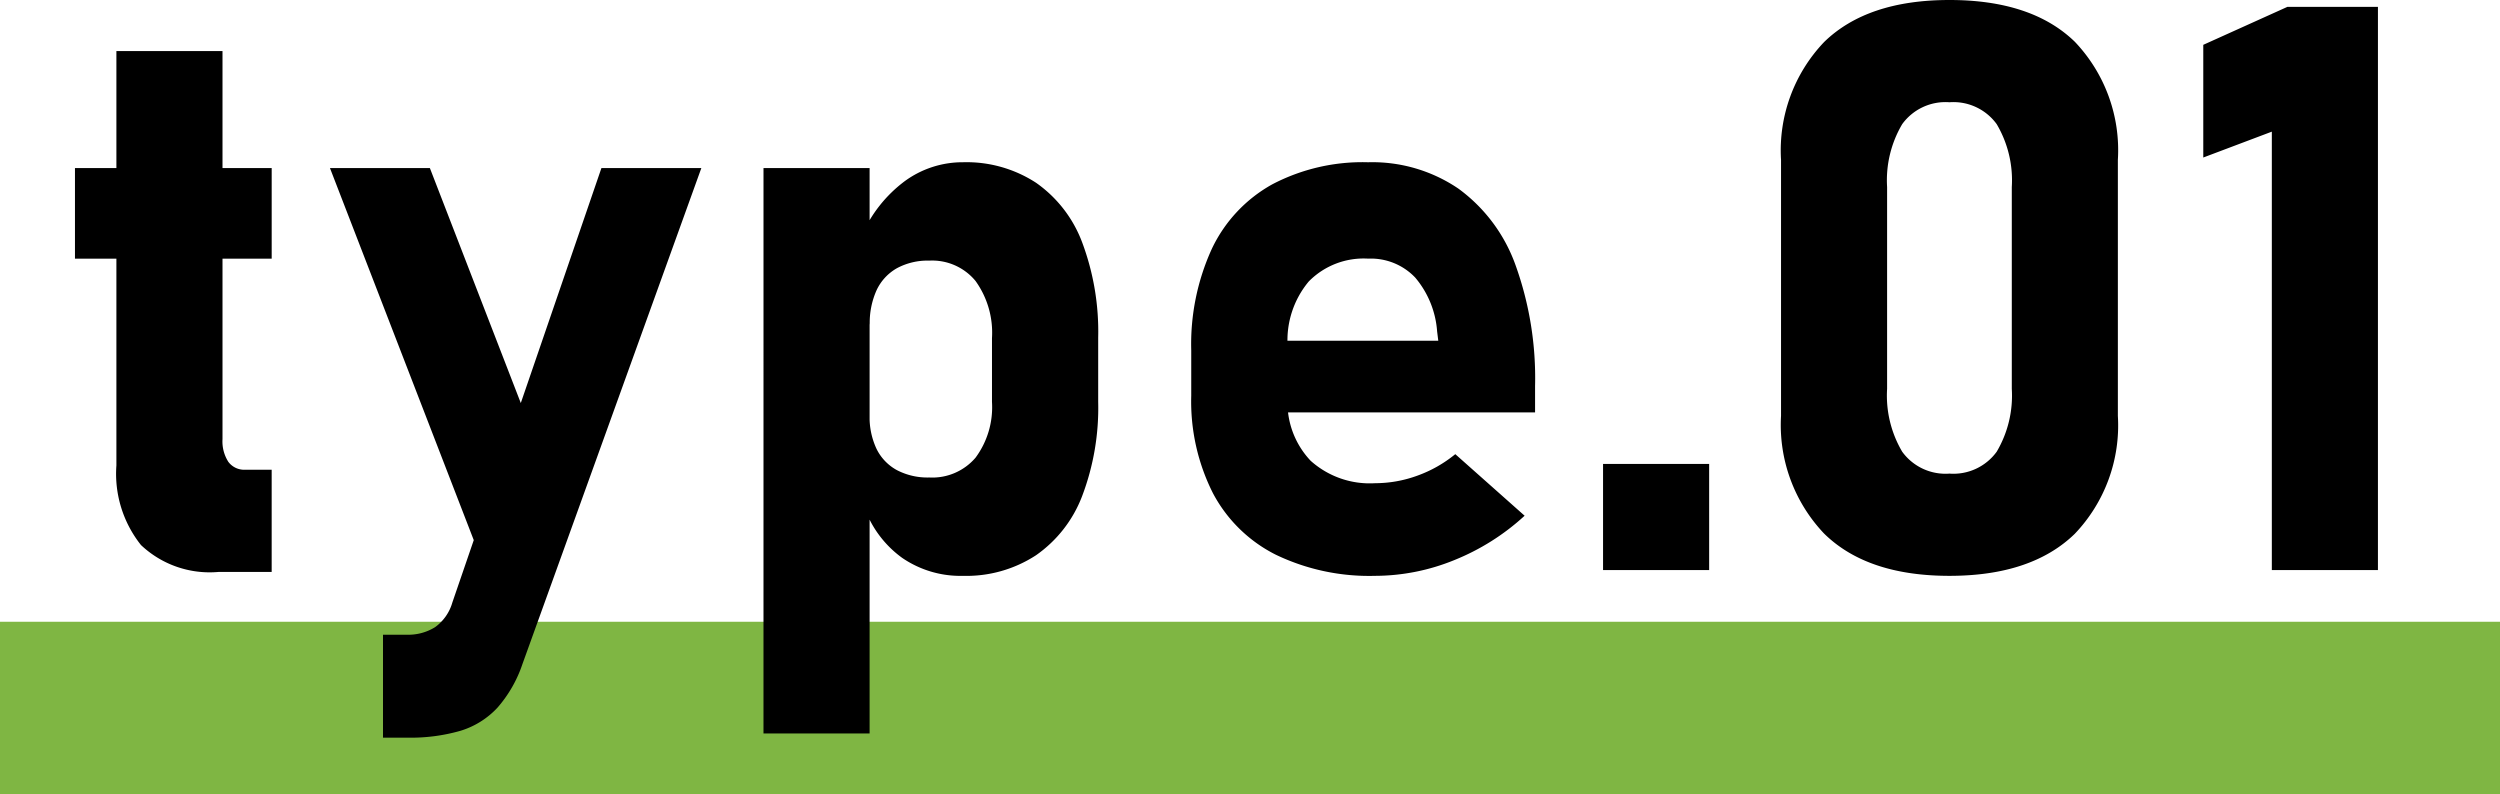
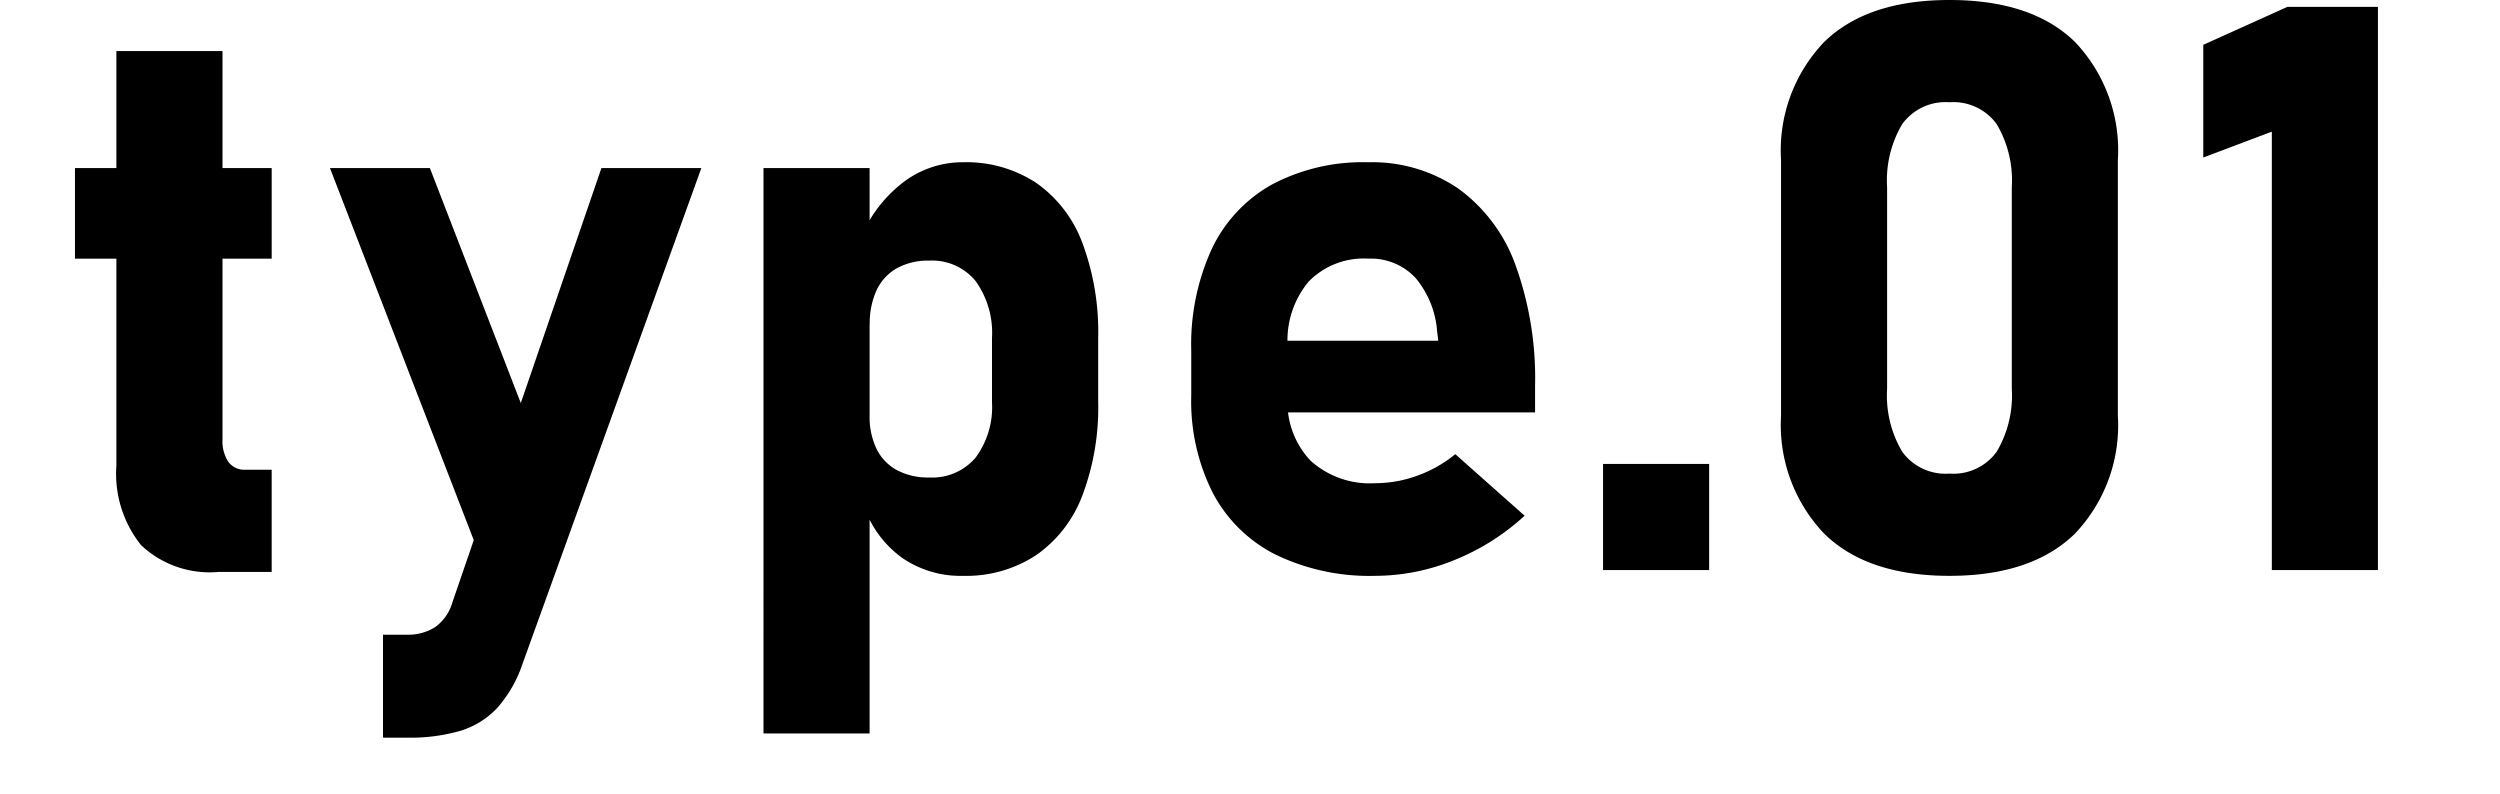
<svg xmlns="http://www.w3.org/2000/svg" width="145" height="46.063" viewBox="0 0 145 46.063">
  <g id="グループ_603" data-name="グループ 603" transform="translate(-1109 -1110.938)">
-     <path id="パス_497" data-name="パス 497" d="M0,0H145V10H0Z" transform="translate(1109 1147)" fill="#7fb643" />
    <path id="パス_498" data-name="パス 498" d="M9.658.112A5.793,5.793,0,0,1,5.177-1.449,6.63,6.63,0,0,1,3.751-6.064V-30.1H9.905V-7.592a2.2,2.2,0,0,0,.337,1.314,1.147,1.147,0,0,0,.988.46h1.527V.112ZM1.348-23.314h11.41v5.256H1.348Zm36.33,0L27.3,5.458a7.432,7.432,0,0,1-1.449,2.527,4.87,4.87,0,0,1-2.134,1.336,10.444,10.444,0,0,1-3.133.4h-1.37V3.751h1.37a2.931,2.931,0,0,0,1.651-.438,2.662,2.662,0,0,0,1-1.426l8.647-25.2Zm-21.54,0h5.795l7.839,20.26L25.886,1.909Zm25.145,0h6.154V9.479H41.282ZM52.85.337A5.965,5.965,0,0,1,49.323-.708a6.144,6.144,0,0,1-2.2-2.954l.314-5.323a4.331,4.331,0,0,0,.4,1.954A2.809,2.809,0,0,0,49.02-5.795a3.836,3.836,0,0,0,1.875.427A3.3,3.3,0,0,0,53.58-6.514a4.916,4.916,0,0,0,.955-3.234v-3.706a5.135,5.135,0,0,0-.955-3.313A3.258,3.258,0,0,0,50.9-17.946a3.756,3.756,0,0,0-1.875.438,2.851,2.851,0,0,0-1.179,1.269,4.59,4.59,0,0,0-.4,2.021l-.472-5.166a7.834,7.834,0,0,1,2.482-3.156,5.678,5.678,0,0,1,3.4-1.112,7.387,7.387,0,0,1,4.234,1.19,7.372,7.372,0,0,1,2.684,3.481,14.747,14.747,0,0,1,.921,5.5v3.729A14.413,14.413,0,0,1,59.768-4.3,7.387,7.387,0,0,1,57.084-.854,7.387,7.387,0,0,1,52.85.337Zm23.909,0A12.518,12.518,0,0,1,71-.887a8.369,8.369,0,0,1-3.65-3.571,11.811,11.811,0,0,1-1.258-5.649v-2.628a13.3,13.3,0,0,1,1.2-5.907,8.371,8.371,0,0,1,3.5-3.729,11.279,11.279,0,0,1,5.559-1.28,8.884,8.884,0,0,1,5.233,1.527A9.406,9.406,0,0,1,84.9-17.688a19.343,19.343,0,0,1,1.134,7.019v1.527H70.088V-13.3H80.42l-.067-.539a5.432,5.432,0,0,0-1.269-3.122,3.546,3.546,0,0,0-2.729-1.1,4.46,4.46,0,0,0-3.448,1.325,5.325,5.325,0,0,0-1.224,3.751v2.965a4.909,4.909,0,0,0,1.336,3.684,5.132,5.132,0,0,0,3.74,1.3,7.162,7.162,0,0,0,2.448-.438,7.441,7.441,0,0,0,2.2-1.247l4.021,3.571A13.421,13.421,0,0,1,81.341-.573,12.22,12.22,0,0,1,76.759.337ZM89.977-6.154h6.154V0H89.977ZM110.068.337q-4.784,0-7.277-2.459A9.142,9.142,0,0,1,100.3-8.939V-23.786a9.1,9.1,0,0,1,2.5-6.839q2.5-2.437,7.266-2.437,4.784,0,7.277,2.426a9.119,9.119,0,0,1,2.493,6.851V-8.939a9.1,9.1,0,0,1-2.5,6.839Q114.829.337,110.068.337Zm0-5.93a3.1,3.1,0,0,0,2.74-1.269,6.4,6.4,0,0,0,.876-3.65v-11.7a6.4,6.4,0,0,0-.876-3.65,3.1,3.1,0,0,0-2.74-1.269,3.1,3.1,0,0,0-2.74,1.269,6.4,6.4,0,0,0-.876,3.65v11.7a6.4,6.4,0,0,0,.876,3.65A3.1,3.1,0,0,0,110.068-5.593ZM134.92,0h-6.154V-25.426l-3.976,1.5v-6.536l4.874-2.2h5.256Z" transform="translate(1112 1144)" />
  </g>
</svg>